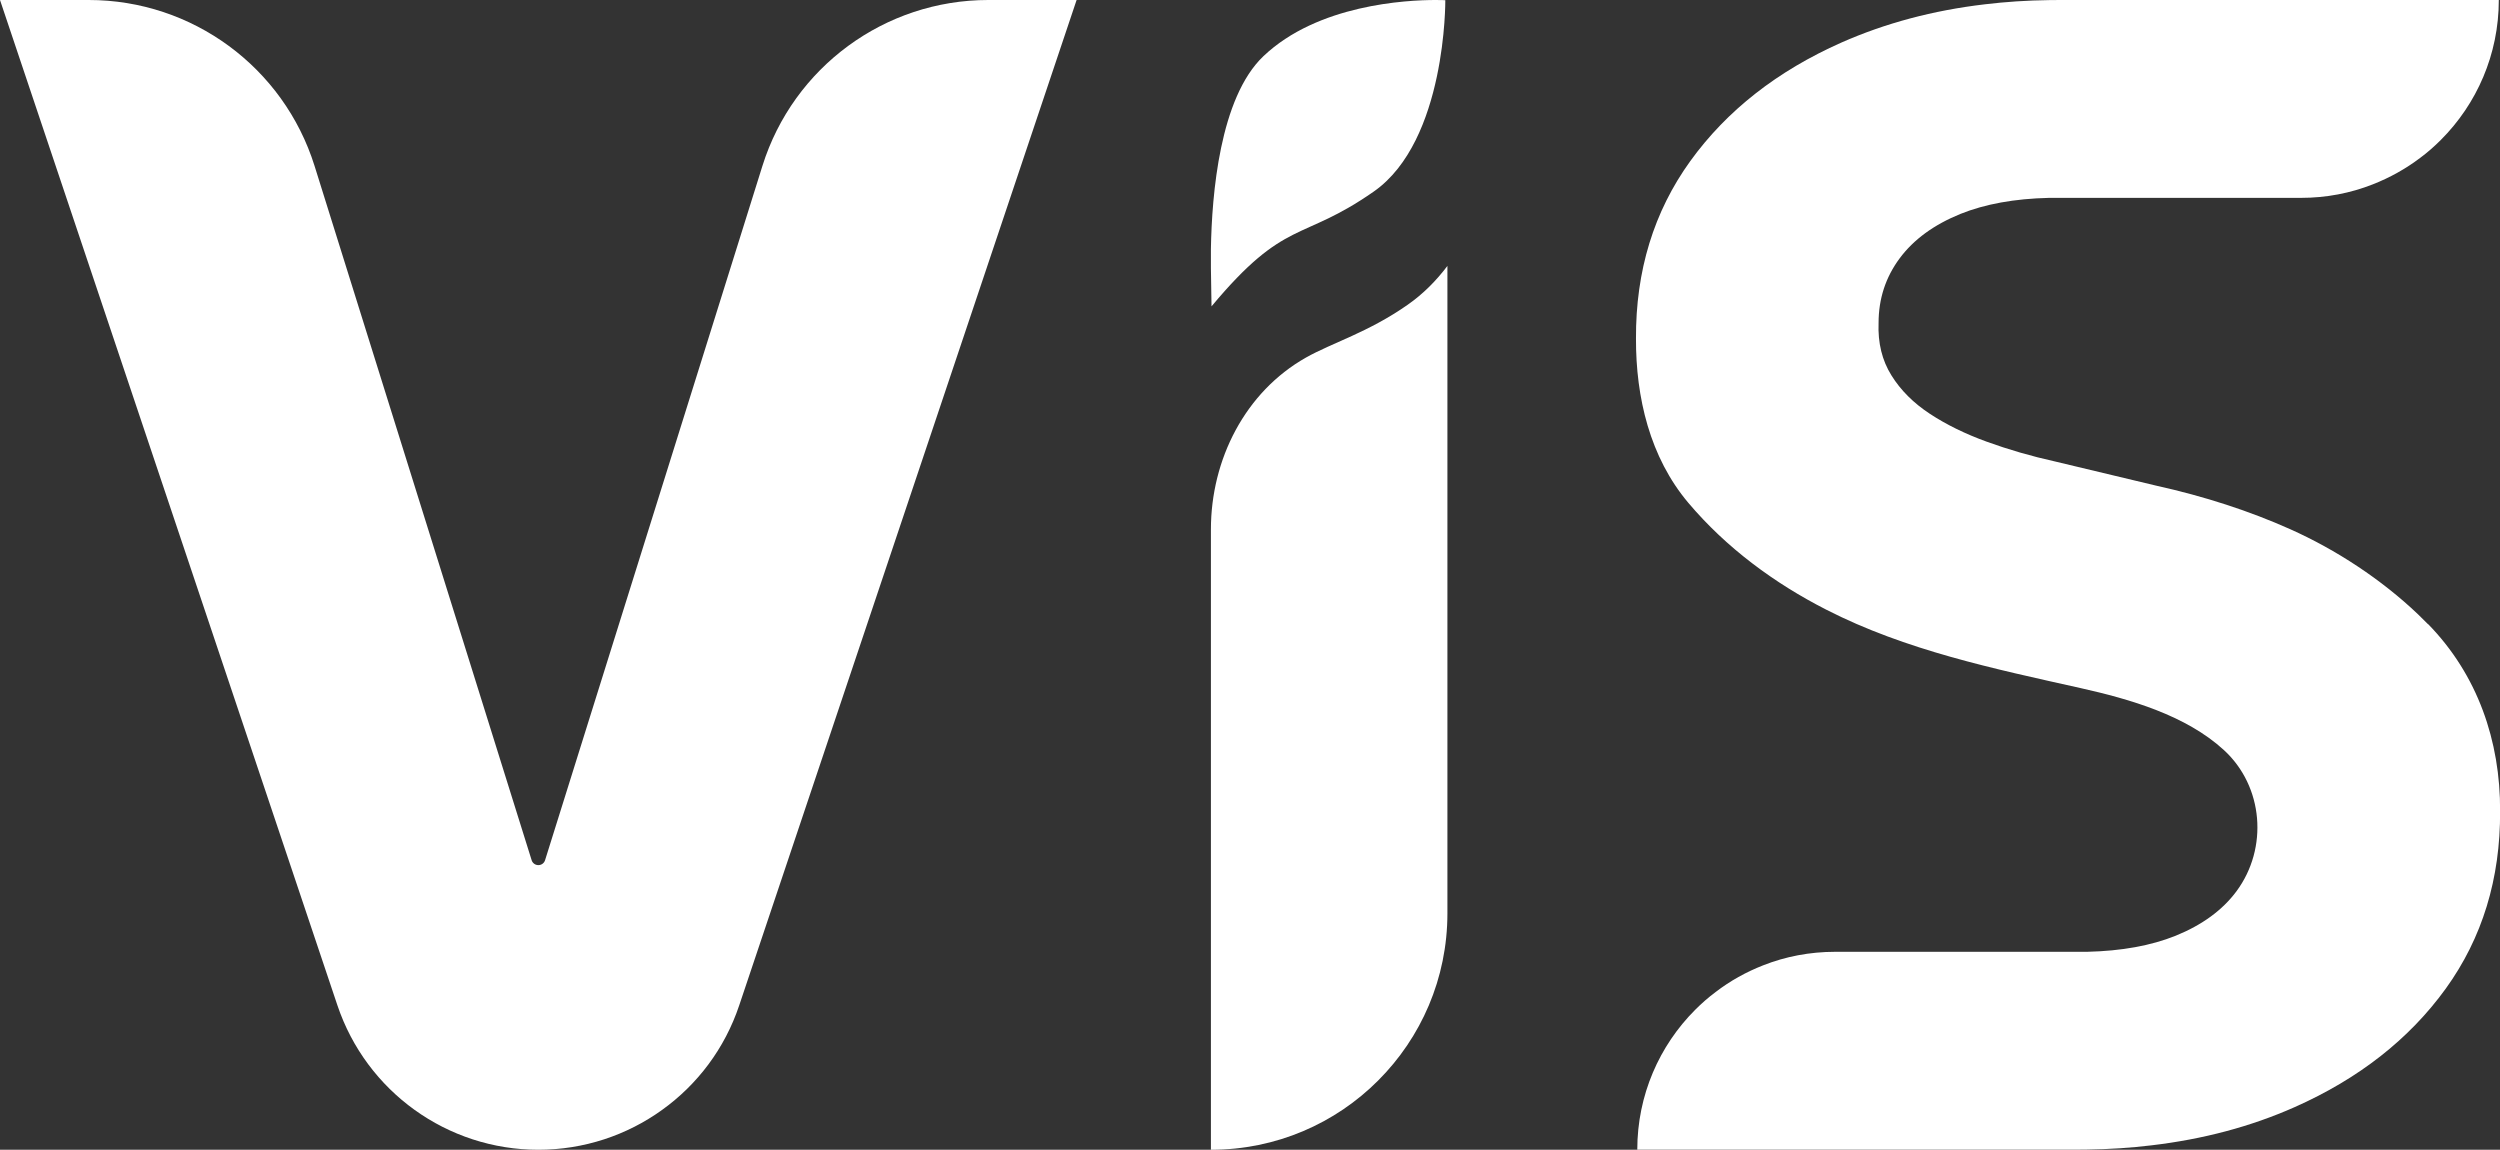
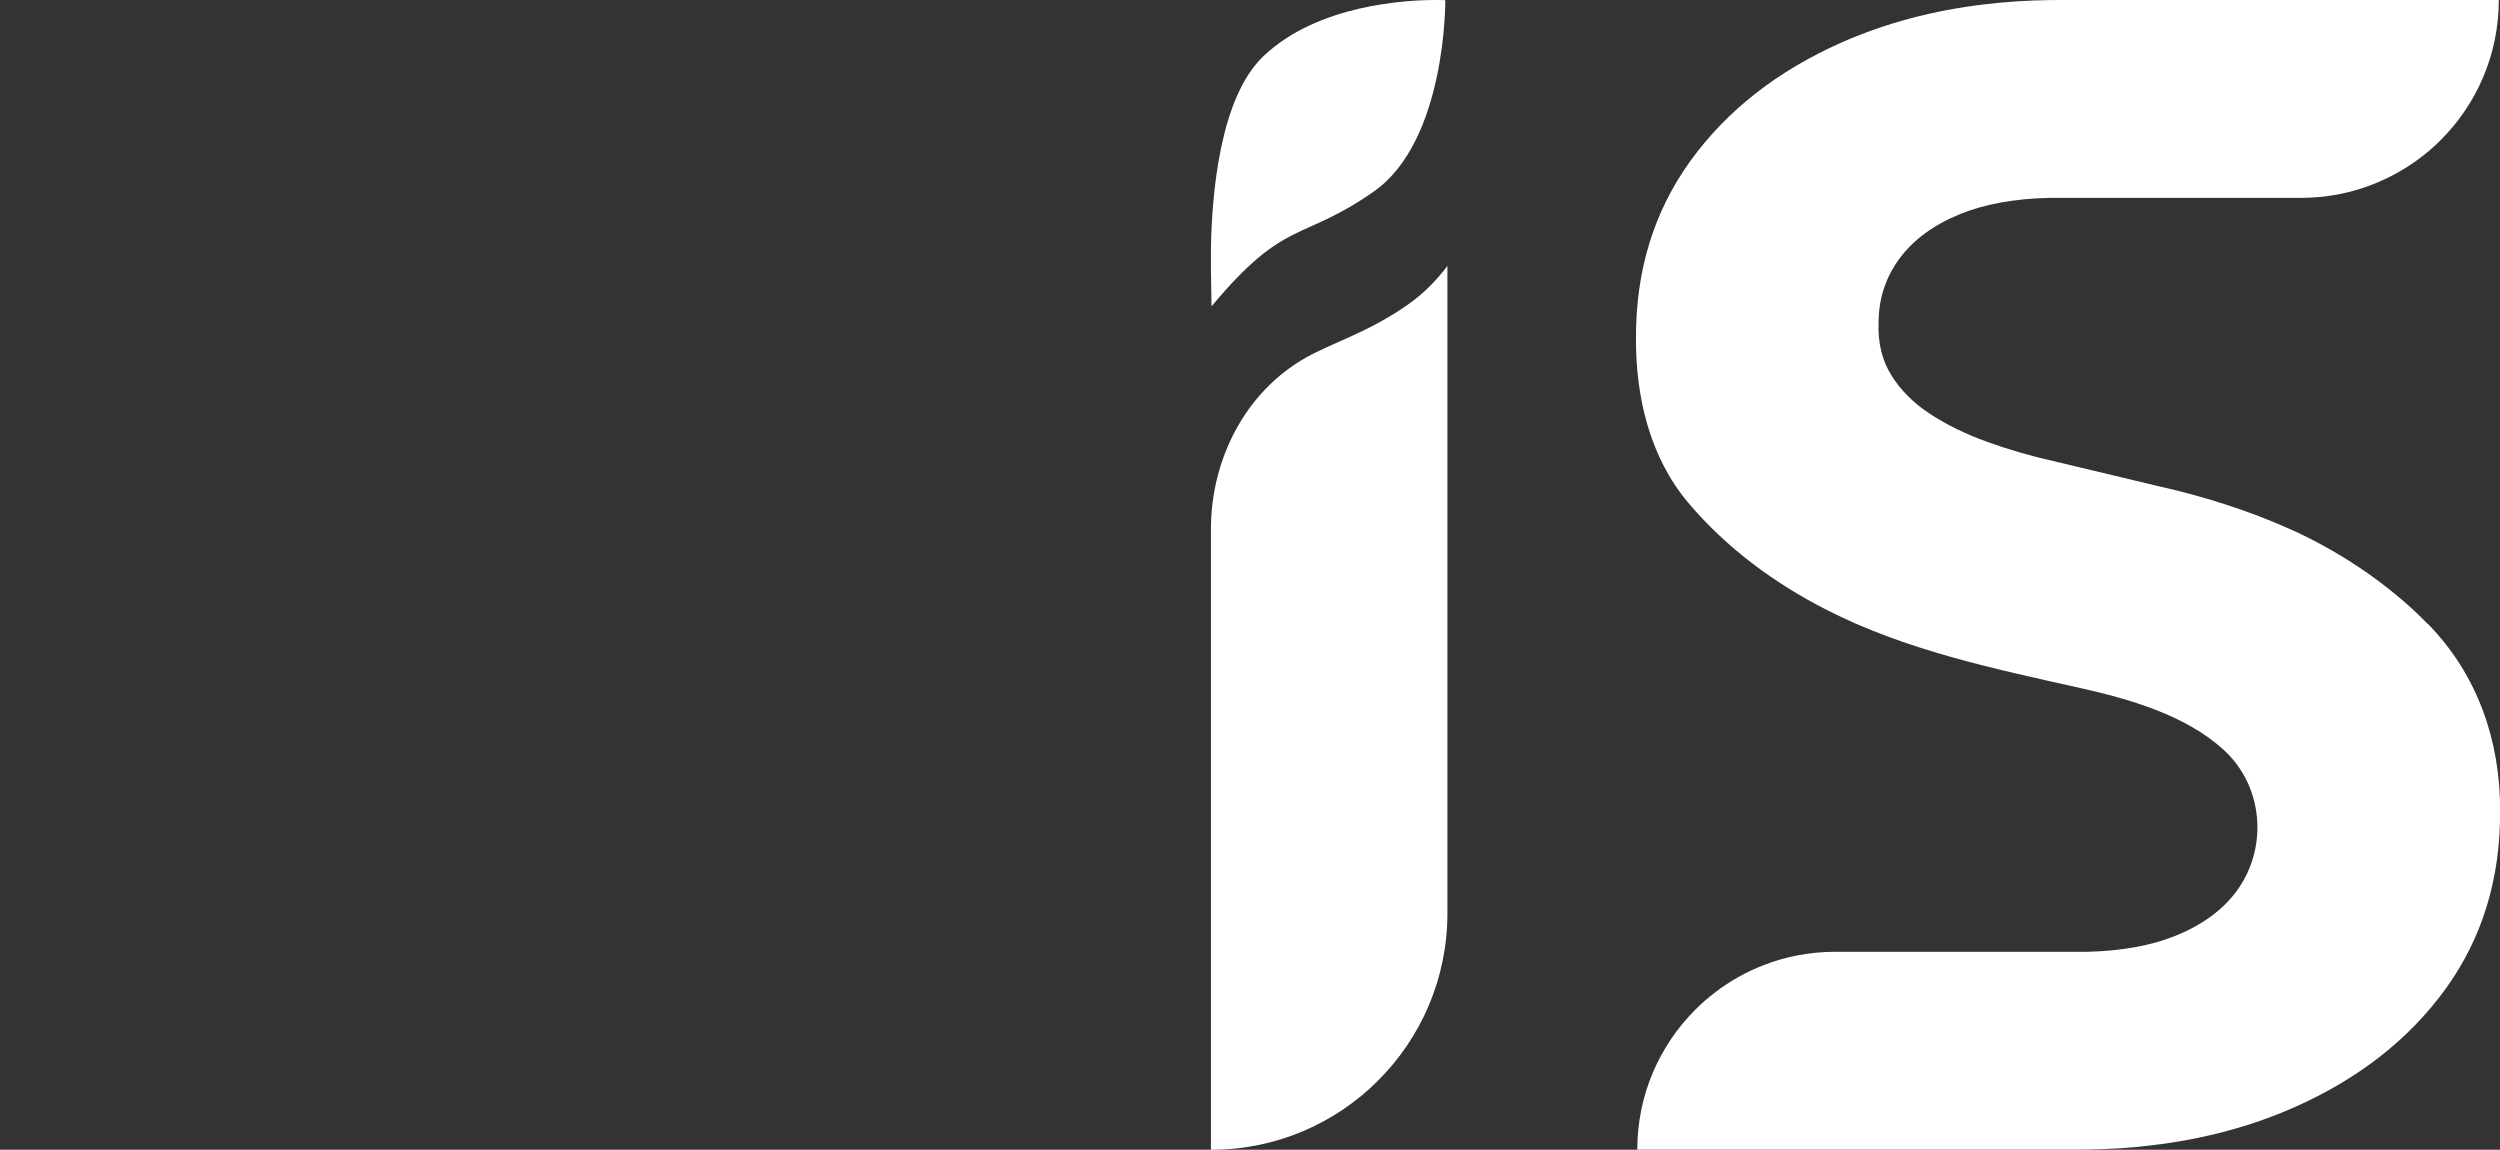
<svg xmlns="http://www.w3.org/2000/svg" id="Layer_1" data-name="Layer 1" viewBox="0 0 249.79 114.88">
  <rect x="0" y="0" width="249.79" height="114.88" fill="#333333" stroke="none" />
  <defs>
    <style>      .cls-1 {        fill: #fff;      }    </style>
  </defs>
-   <path class="cls-1" d="M76.18,16.57l-21.72,69.38c-.09.29-.36.49-.67.49s-.58-.2-.67-.49L31.43,16.58C28.34,6.72,19.21,0,8.87,0H0l33.71,100.44c2.9,8.63,10.98,14.44,20.08,14.44,4.55,0,8.85-1.45,12.36-3.98,3.53-2.53,6.27-6.14,7.71-10.45L107.57,0h-8.83c-10.33,0-19.47,6.71-22.56,16.57Z" />
  <path class="cls-1" d="M140.65,30.45c-3.94,2.76-7.53,3.79-10.17,5.28-6.07,3.43-9.49,10.19-9.49,17.16v61.99c6.53,0,12.44-2.64,16.71-6.92,4.28-4.28,6.92-10.18,6.92-16.71V26.57c-1.11,1.47-2.42,2.8-3.97,3.88Z" />
  <path class="cls-1" d="M242.59,62.36c-.32-.33-.65-.65-.98-.97-3.67-3.5-8.19-6.46-12.77-8.51-4.07-1.82-8.55-3.28-13.42-4.36l-10.04-2.4c-2.44-.54-4.73-1.21-6.88-1.99-2.15-.78-4.04-1.71-5.67-2.78-1.63-1.07-2.92-2.35-3.85-3.85-.93-1.49-1.36-3.24-1.28-5.24,0-2.4.7-4.55,2.1-6.44,1.4-1.89,3.43-3.37,6.09-4.45,2.44-.98,5.38-1.52,8.84-1.6h25.17c2.53,0,4.95-.47,7.18-1.35,1.71-.67,3.3-1.56,4.74-2.65.73-.54,1.42-1.15,2.06-1.79,3.58-3.58,5.79-8.53,5.79-13.98h-43.85c-.37,0-.73,0-1.09.01-2.2.03-4.34.17-6.41.42-5.19.61-9.96,1.89-14.33,3.82-6.4,2.84-11.44,6.78-15.1,11.84-3.65,5.06-5.46,10.97-5.43,17.74-.02,5.88,1.39,11.86,5.23,16.41,3.78,4.48,8.59,8.03,13.79,10.68,7.94,4.06,16.76,5.9,25.4,7.83,4.91,1.1,10.52,2.71,14.32,6.19,3.96,3.63,4.45,9.8,1.26,14.11-1.4,1.89-3.43,3.37-6.09,4.45-2.44.98-5.38,1.52-8.84,1.6h-25.17c-2.53,0-4.96.47-7.19,1.35-1.71.67-3.31,1.56-4.74,2.66-.73.54-1.41,1.14-2.05,1.78-3.58,3.58-5.79,8.53-5.79,13.98h43.85c.37,0,.73,0,1.09-.01,2.21-.03,4.34-.17,6.41-.42,5.19-.61,9.96-1.88,14.33-3.82,6.4-2.84,11.44-6.78,15.1-11.84,3.65-5.06,5.46-10.97,5.43-17.74.03-7.01-2.25-13.62-7.19-18.68Z" />
  <path class="cls-1" d="M137.26,19.14C144.53,14.06,144.41.02,144.41.02c0,0-.35-.02-.96-.02-2.92,0-11.79.45-17.22,5.62-4.36,4.15-5.15,13.82-5.24,19.25,0,.72,0,1.38,0,1.94.02,1.2.06,3.8.06,3.8,7.41-8.88,8.94-6.39,16.21-11.47Z" />
</svg>